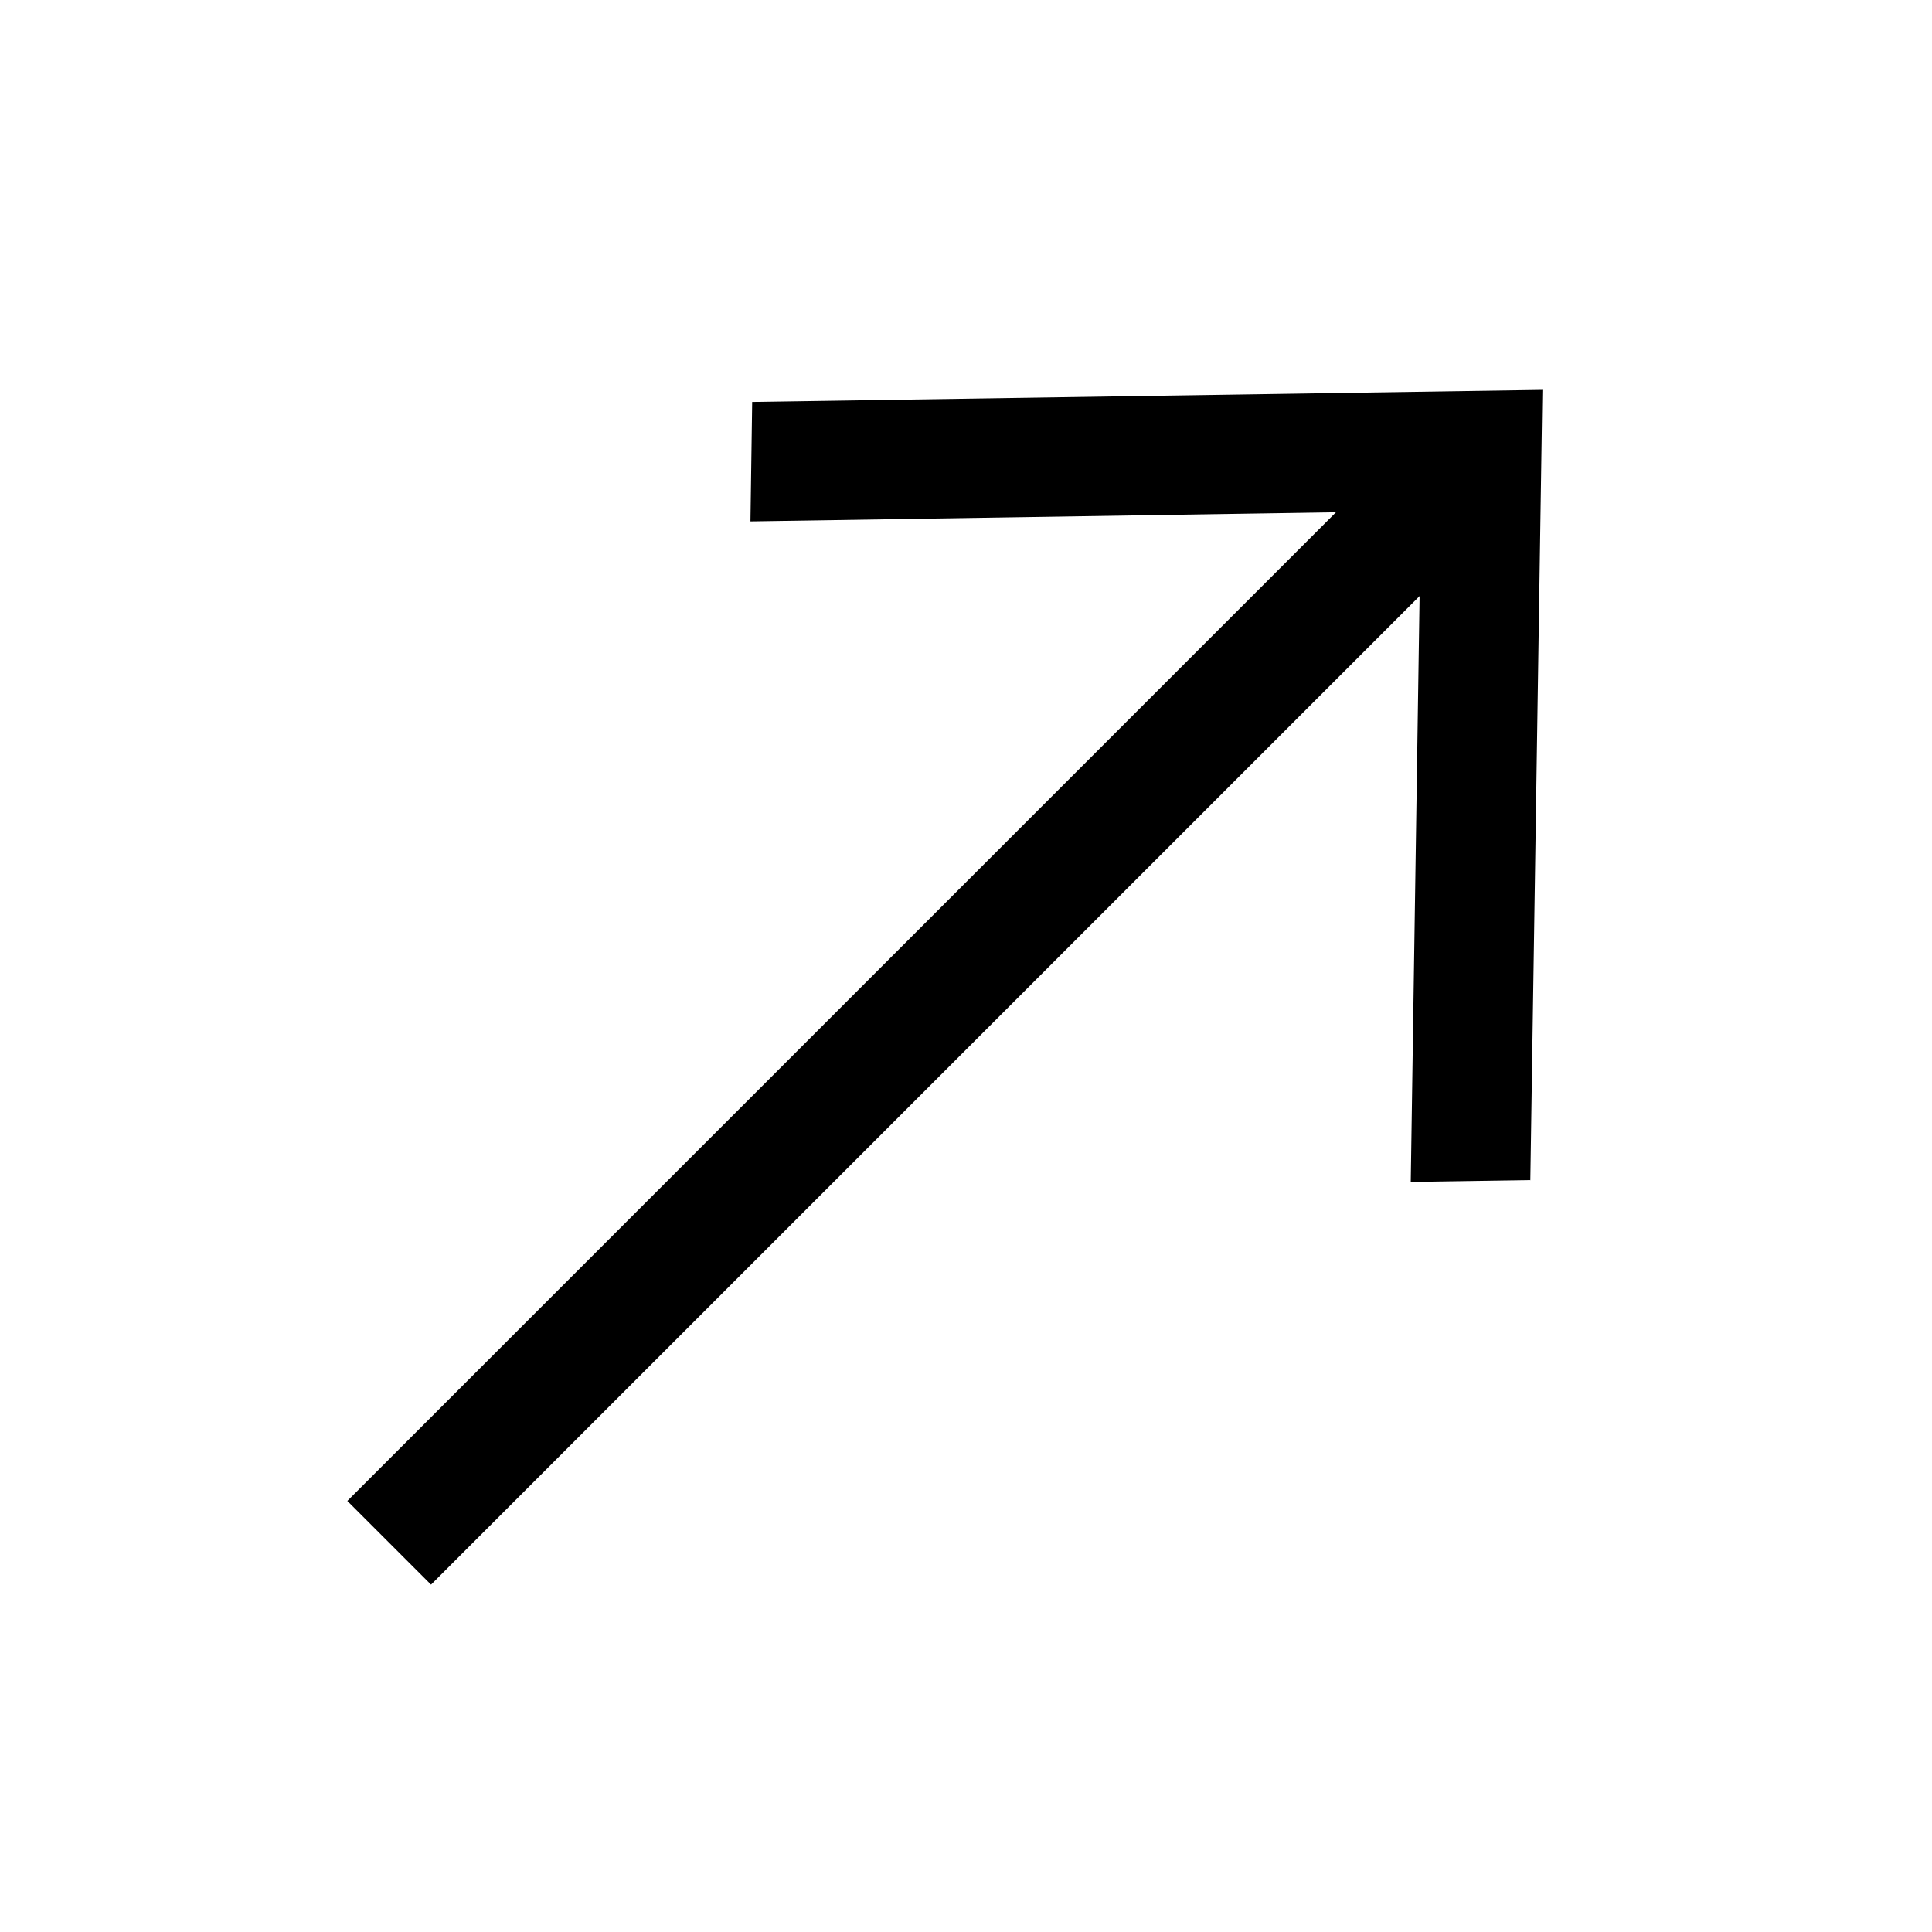
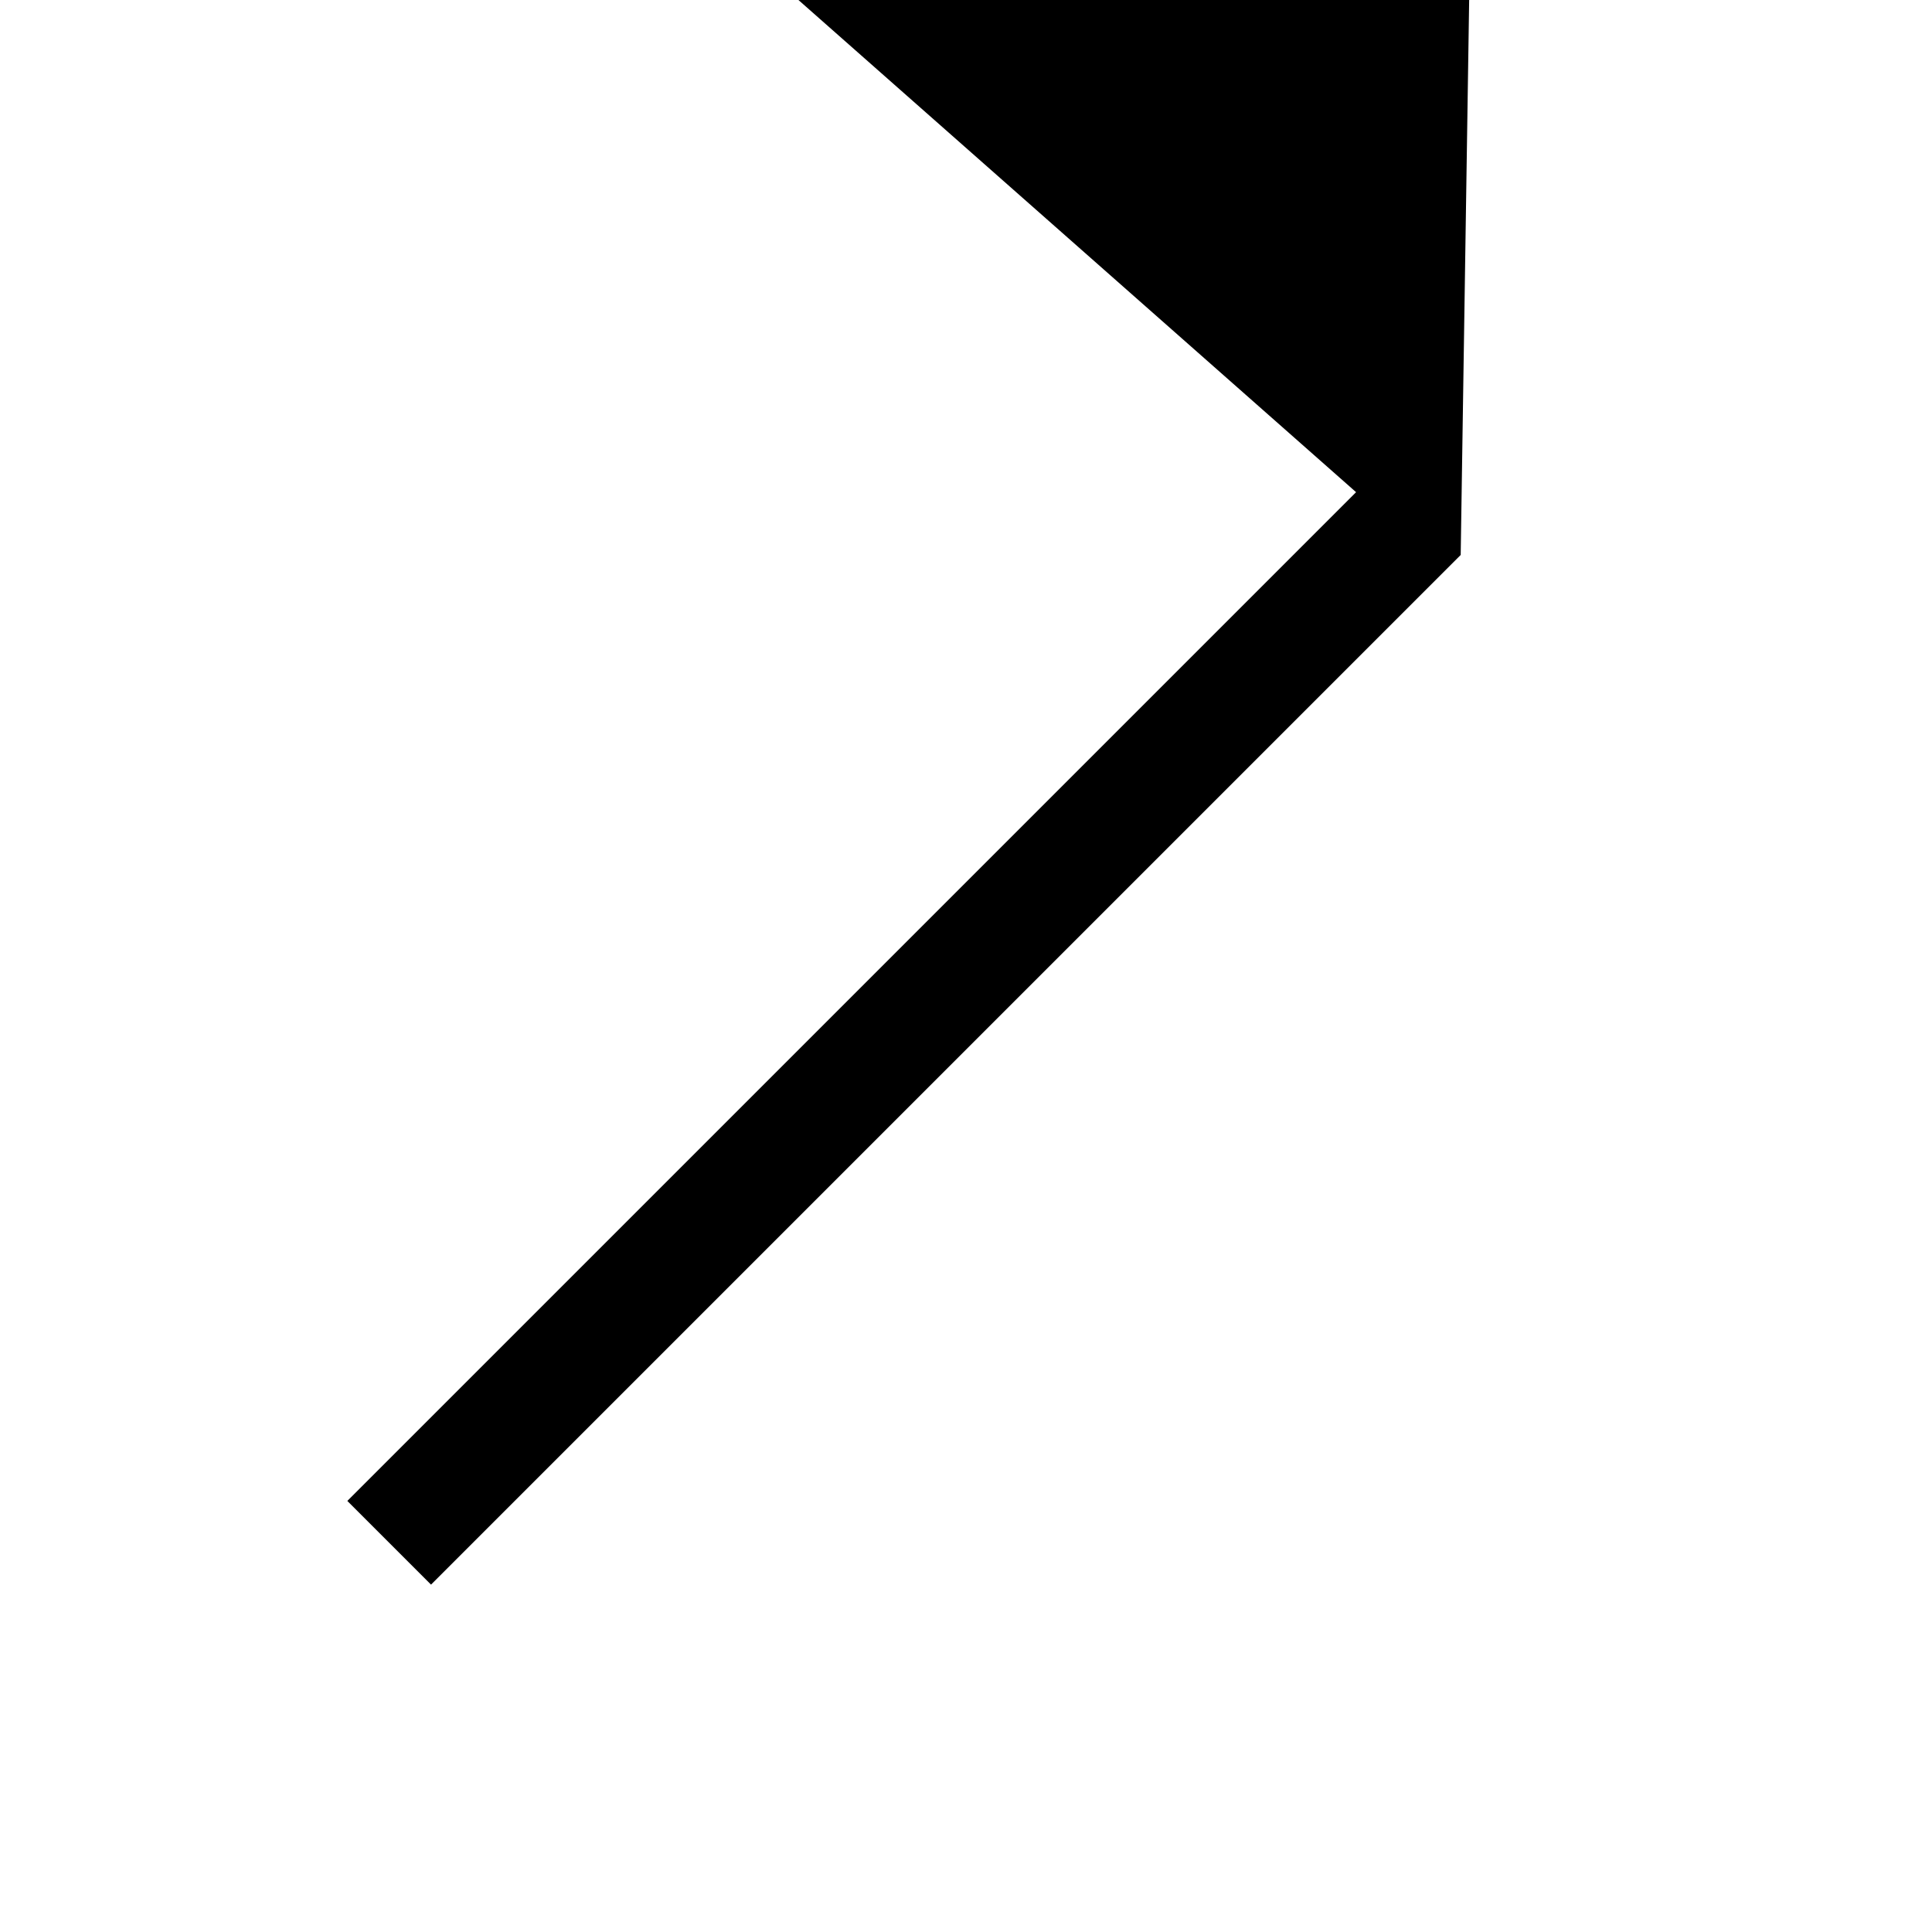
<svg xmlns="http://www.w3.org/2000/svg" width="47.741" height="47.741" viewBox="0 0 47.741 47.741">
-   <path d="M11.943,0V35.28L1.361,24.374,0,25.777l12.9,13.3,0,0,0,0,12.9-13.3-1.36-1.4L13.868,35.284V0Z" transform="translate(19.096 46.895) rotate(-135)" stroke="#000" stroke-width="1" />
+   <path d="M11.943,0V35.28l12.9,13.3,0,0,0,0,12.9-13.3-1.36-1.4L13.868,35.284V0Z" transform="translate(19.096 46.895) rotate(-135)" stroke="#000" stroke-width="1" />
</svg>